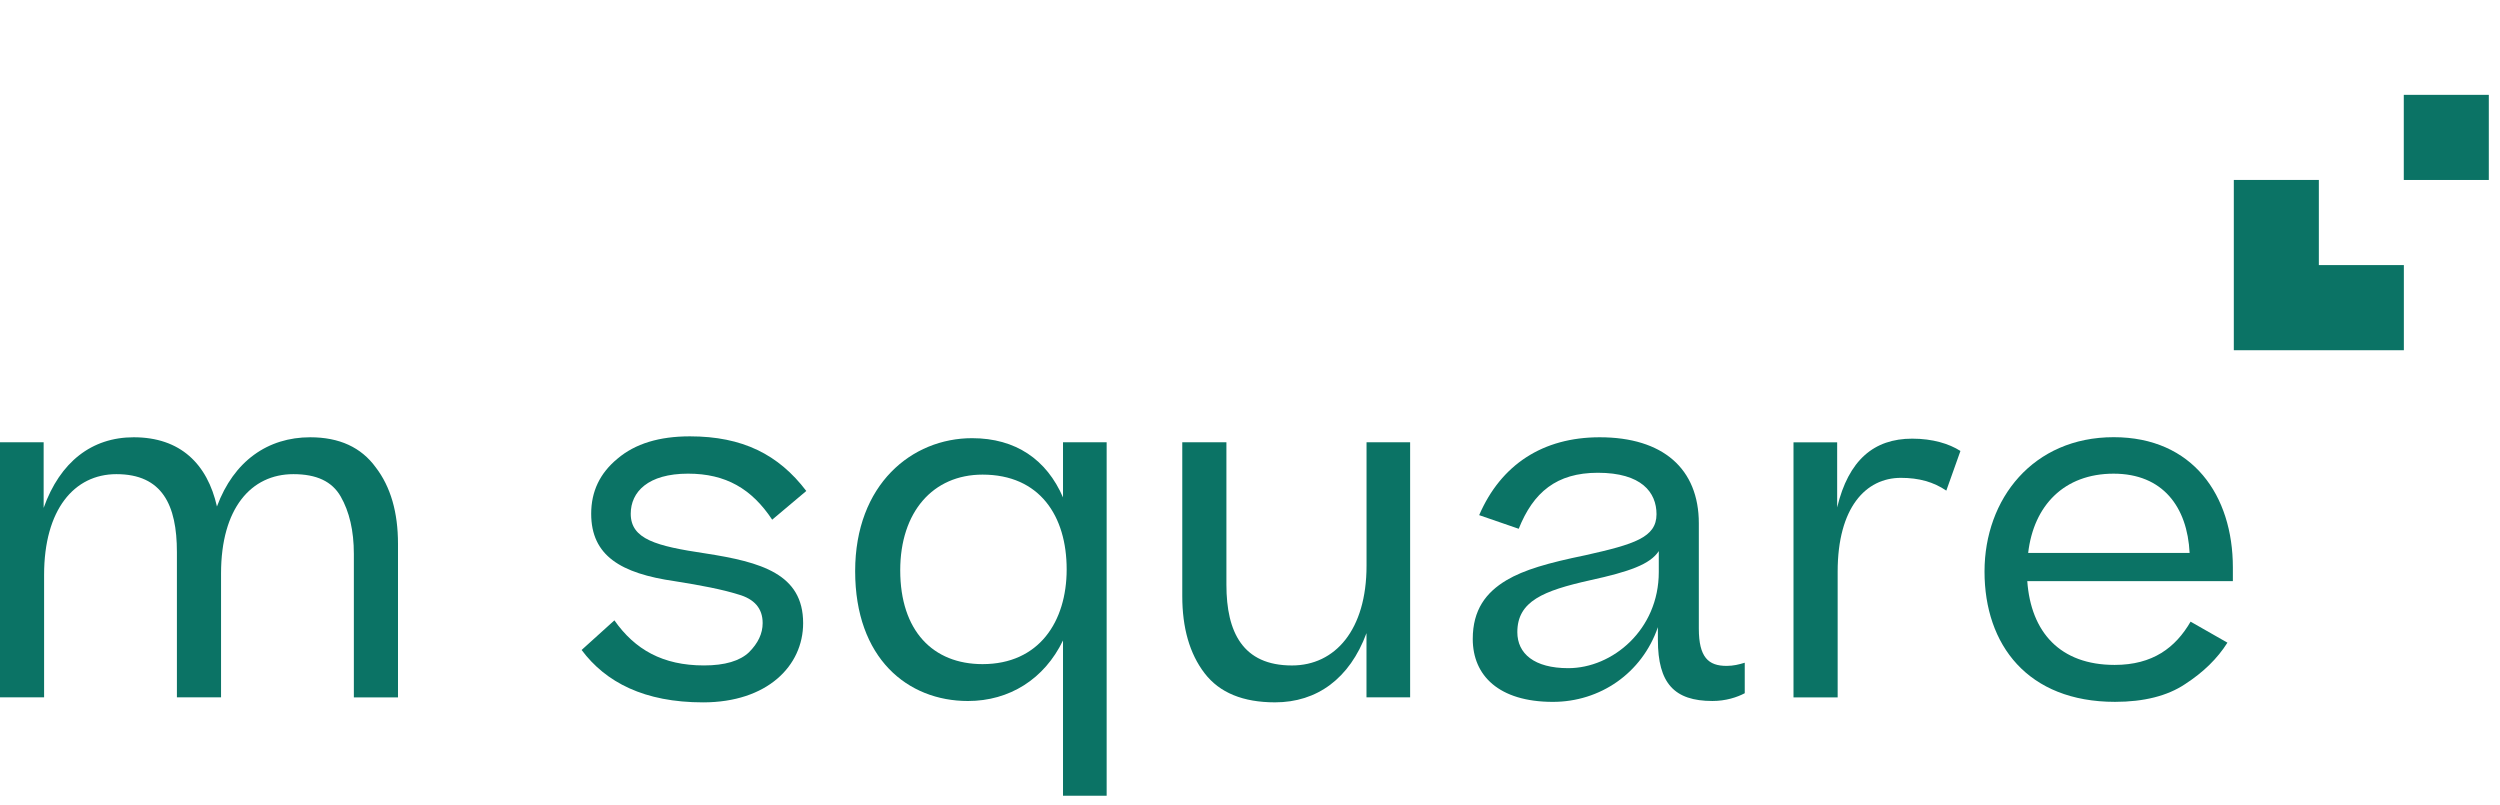
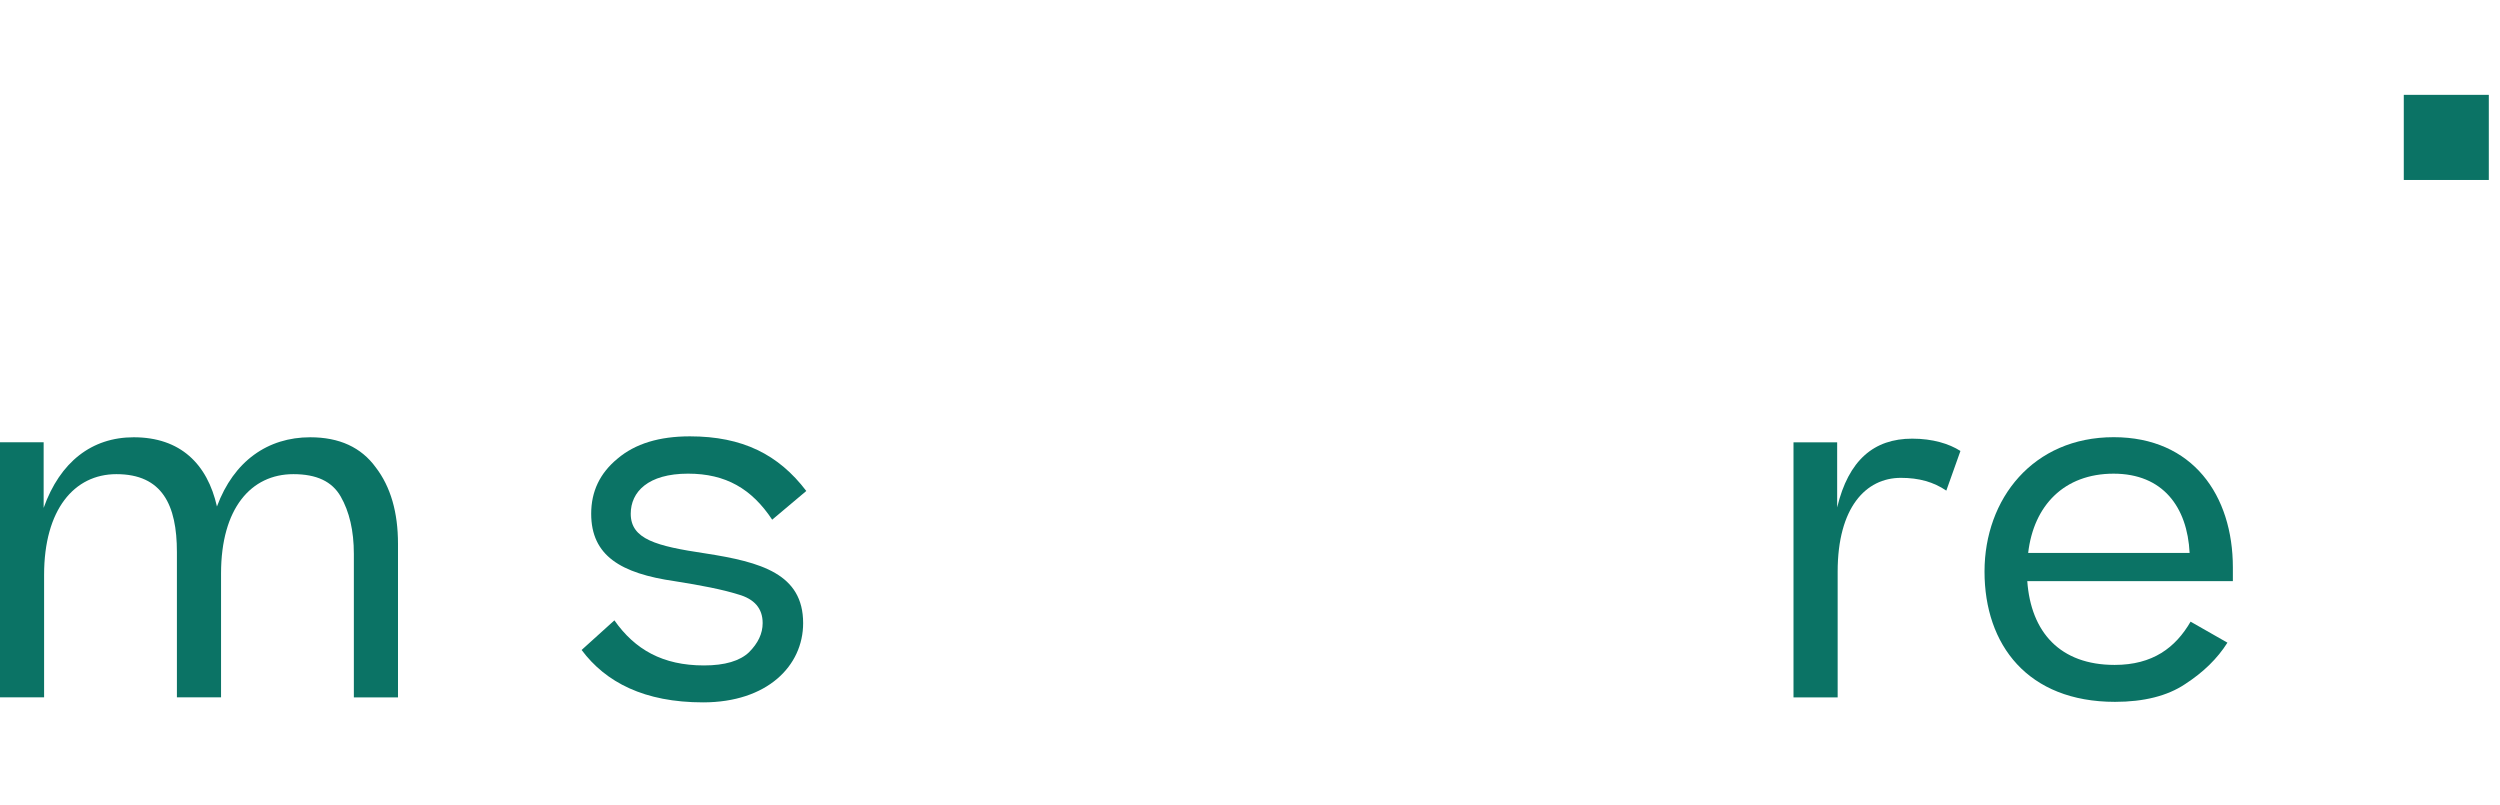
<svg xmlns="http://www.w3.org/2000/svg" width="177" height="57" viewBox="0 0 177 57" fill="none">
  <path d="M3.125 49.371H0V31.312H3.09V35.958C4.251 32.699 6.505 30.959 9.466 30.959C12.783 30.959 14.681 32.86 15.36 35.859C16.552 32.636 18.967 30.959 21.963 30.959C24.025 30.959 25.57 31.67 26.601 33.087C27.664 34.473 28.178 36.279 28.178 38.506V49.374H25.053V39.213C25.053 37.568 24.731 36.213 24.119 35.149C23.508 34.085 22.414 33.57 20.771 33.57C17.775 33.57 15.65 35.989 15.65 40.599V49.371H12.525V39.083C12.525 35.761 11.493 33.57 8.243 33.57C5.247 33.57 3.122 36.087 3.122 40.697V49.371H3.125Z" fill="#0B7365" />
  <path d="M43.499 43.921C44.95 45.986 46.914 47.113 49.843 47.113C51.325 47.113 52.388 46.791 53.031 46.179C53.674 45.535 53.996 44.855 53.996 44.114C53.996 43.081 53.416 42.405 52.259 42.083C51.133 41.73 49.62 41.439 47.781 41.149C43.95 40.599 41.856 39.343 41.856 36.374C41.856 34.795 42.468 33.504 43.722 32.471C44.977 31.407 46.687 30.893 48.843 30.893C52.58 30.893 55.125 32.184 57.086 34.761L54.671 36.794C53.22 34.603 51.385 33.535 48.714 33.535C45.879 33.535 44.656 34.827 44.656 36.374C44.656 38.18 46.46 38.663 49.938 39.181C53.898 39.794 56.862 40.634 56.862 44.117C56.862 47.148 54.318 49.728 49.777 49.728C45.624 49.728 42.887 48.31 41.178 46.018L43.499 43.921Z" fill="#0B7365" />
-   <path d="M68.823 31.023C71.913 31.023 74.104 32.539 75.261 35.217V31.314H78.351V56.338H75.261V45.343C73.94 48.084 71.462 49.631 68.532 49.631C64.25 49.631 60.545 46.6 60.545 40.439C60.545 34.279 64.572 31.023 68.823 31.023ZM75.52 40.31C75.52 36.536 73.618 33.603 69.564 33.603C66.054 33.603 63.736 36.246 63.736 40.376C63.736 44.664 66.054 47.02 69.564 47.02C73.555 47.02 75.52 44.02 75.52 40.31Z" fill="#0B7365" />
-   <path d="M99.837 31.314V49.373H96.747V44.826C95.555 48.05 93.237 49.726 90.273 49.726C88.019 49.726 86.344 49.051 85.282 47.661C84.219 46.275 83.705 44.437 83.705 42.211V31.314H86.83V41.406C86.83 44.759 87.991 47.115 91.469 47.115C94.527 47.115 96.751 44.598 96.751 40.051V31.314H99.837Z" fill="#0B7365" />
-   <path d="M104.271 45.24C104.271 43.175 105.204 41.95 106.654 41.082C107.909 40.34 109.584 39.857 112.258 39.307C115.705 38.534 117.281 38.051 117.281 36.406C117.281 34.858 116.218 33.472 113.128 33.472C110.199 33.472 108.556 34.858 107.525 37.438L104.725 36.472C106.27 32.895 109.234 30.959 113.258 30.959C117.736 30.959 120.277 33.185 120.277 37.053V44.502C120.277 46.536 120.951 47.145 122.241 47.145C122.724 47.145 123.112 47.047 123.528 46.921V49.08C122.979 49.371 122.175 49.63 121.242 49.63C118.536 49.63 117.379 48.373 117.379 45.307V44.404C116.253 47.663 113.289 49.693 109.94 49.693C106.106 49.689 104.271 47.82 104.271 45.24ZM117.442 40.501V39.017C116.83 39.951 115.379 40.469 112.58 41.082C109.262 41.824 107.427 42.566 107.427 44.757C107.427 46.273 108.619 47.306 111.034 47.306C114.156 47.306 117.442 44.596 117.442 40.501Z" fill="#0B7365" />
  <path d="M138.799 31.928L137.799 34.736C136.897 34.123 135.866 33.832 134.58 33.832C132.101 33.832 130.106 35.929 130.106 40.476V49.378H126.98V31.316H130.071V35.926C130.875 32.572 132.678 31.057 135.384 31.057C136.835 31.057 137.992 31.414 138.799 31.928Z" fill="#0B7365" />
  <path d="M157.702 45.501C156.993 46.628 155.996 47.597 154.706 48.434C153.452 49.274 151.777 49.691 149.746 49.691C143.563 49.691 140.504 45.658 140.504 40.467C140.504 35.308 143.951 30.953 149.648 30.953C155.252 30.953 158.087 35.08 158.087 40.177V41.143H143.531C143.79 44.755 145.849 47.076 149.715 47.076C152.42 47.076 154.028 45.851 155.094 44.013L157.702 45.501ZM143.594 39.148H155.025C154.864 35.892 153.126 33.536 149.645 33.536C146.139 33.536 143.982 35.794 143.594 39.148Z" fill="#0B7365" />
-   <path d="M164.174 12.74H158.154V24.796H170.193V18.768H164.174V12.74Z" fill="#0B7365" />
  <path d="M176.208 6.715H170.188V12.742H176.208V6.715Z" fill="#0B7365" />
</svg>